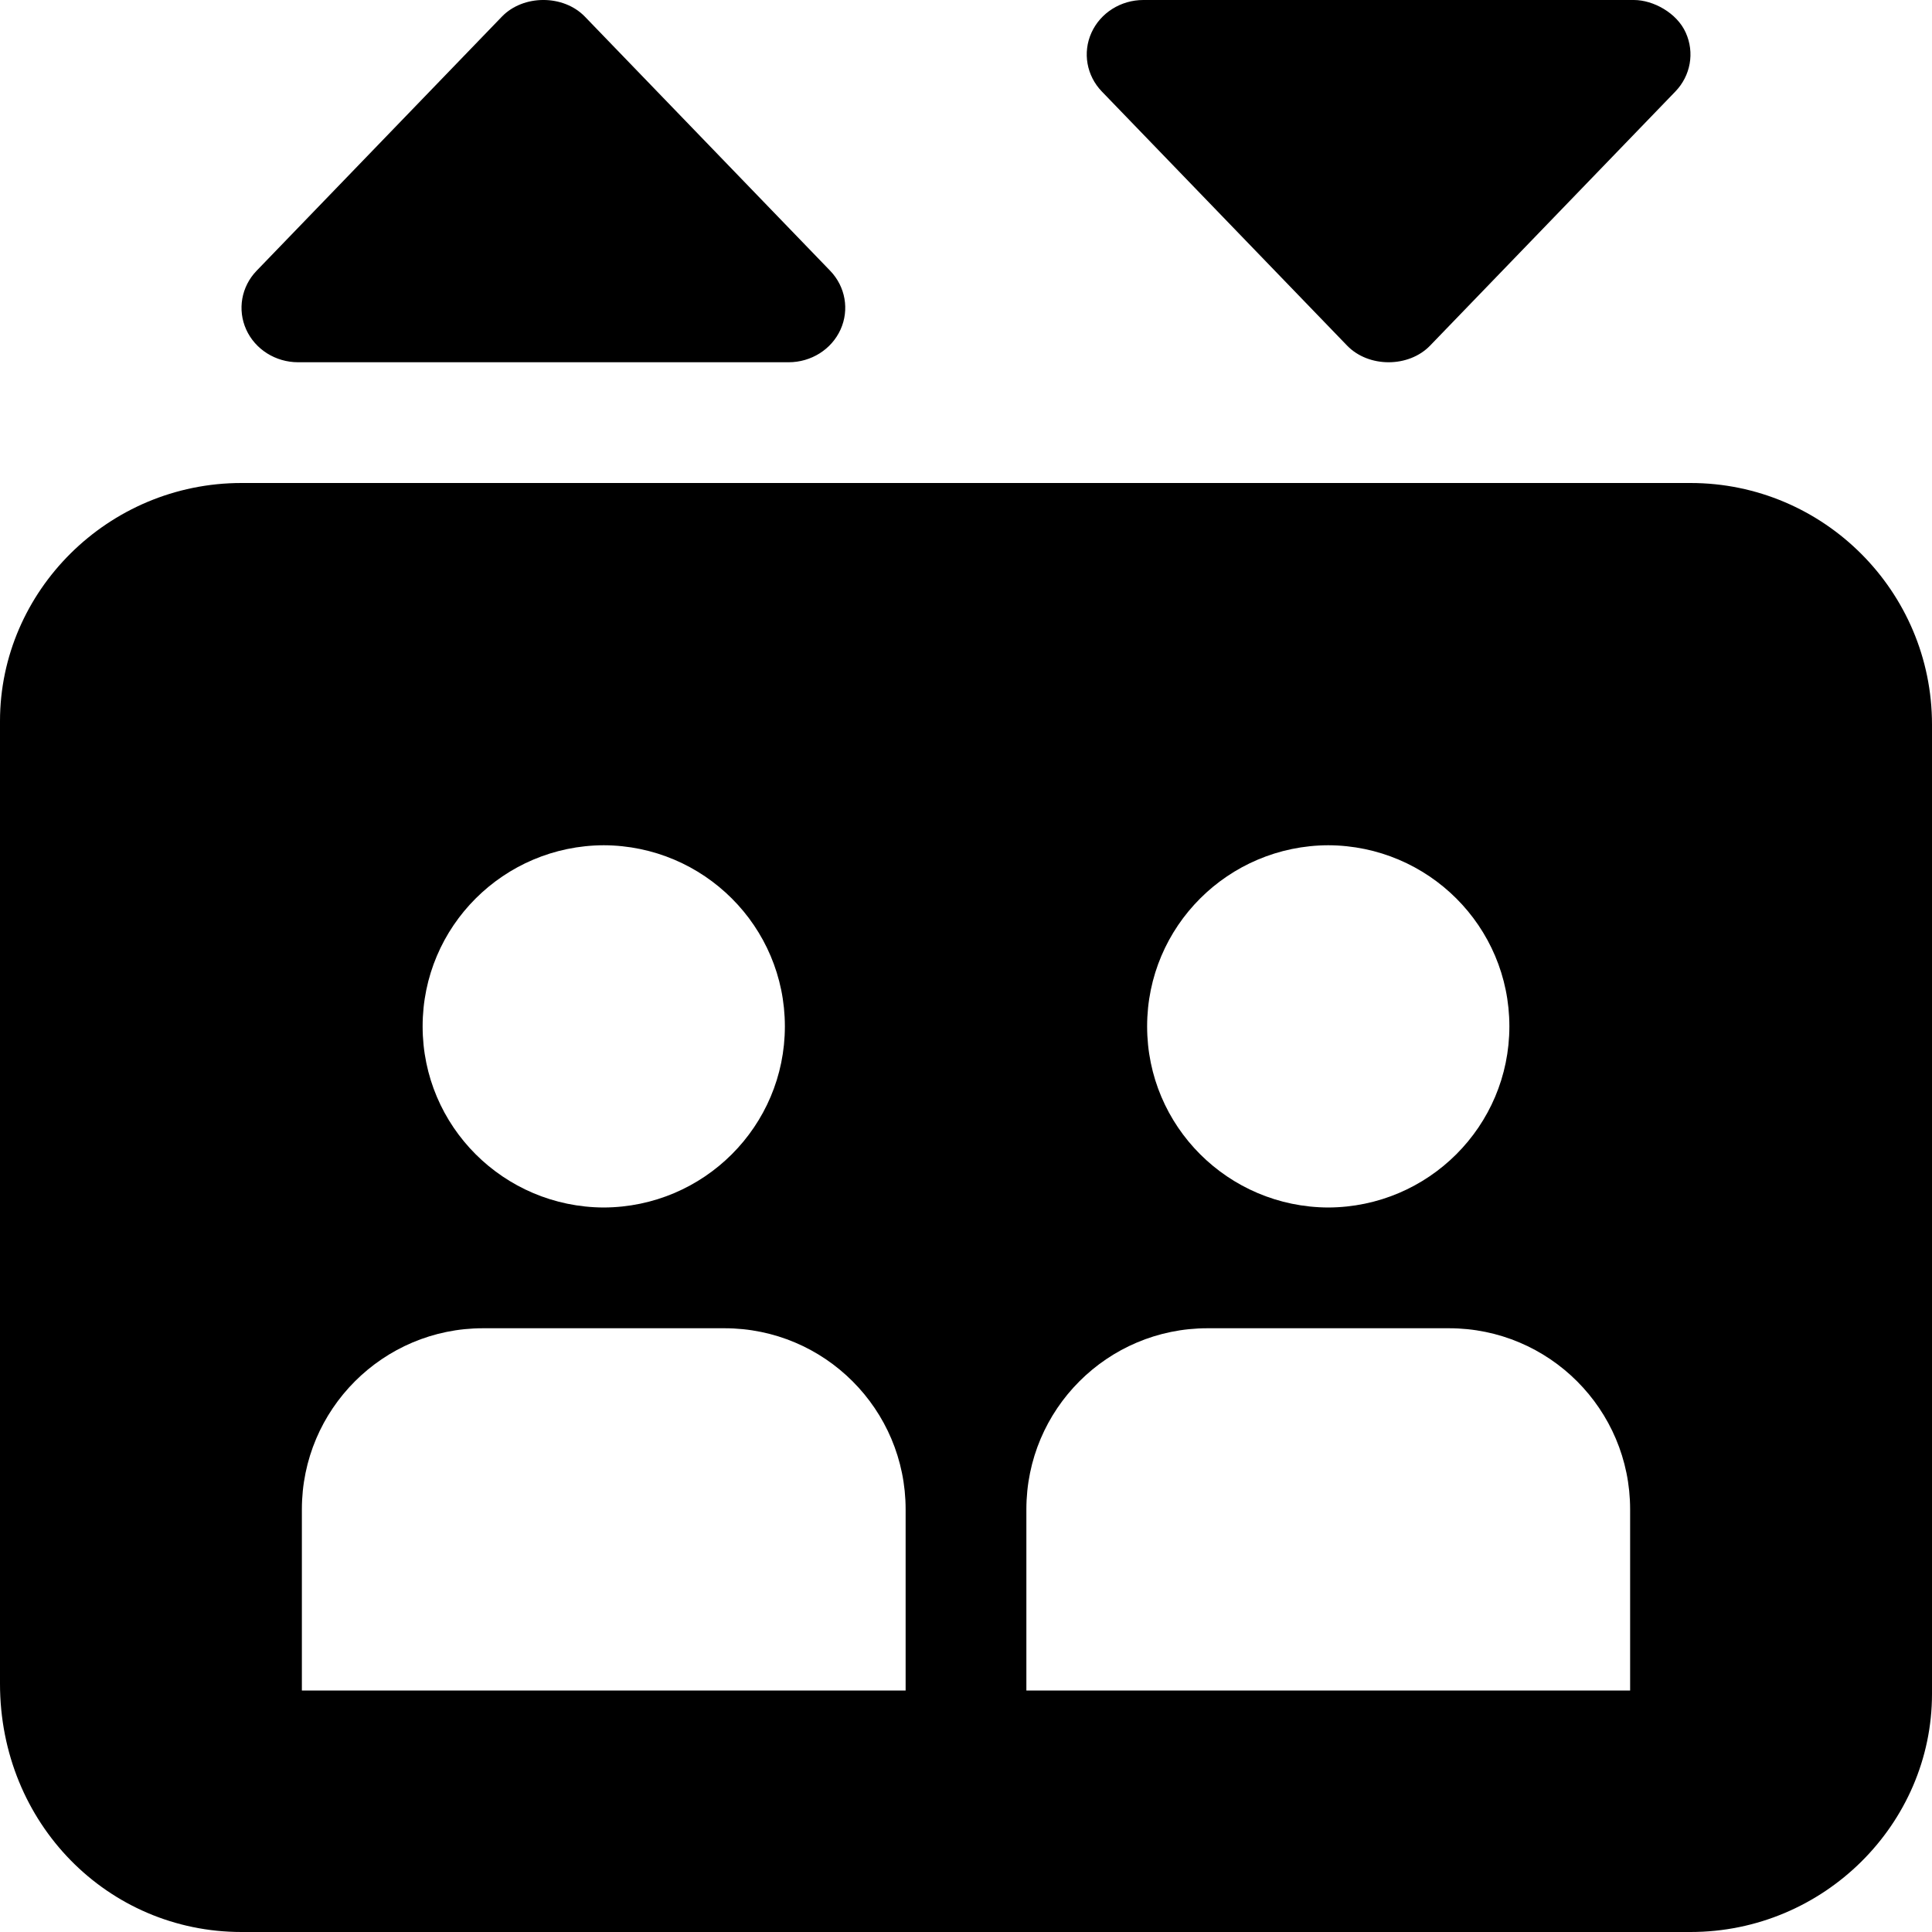
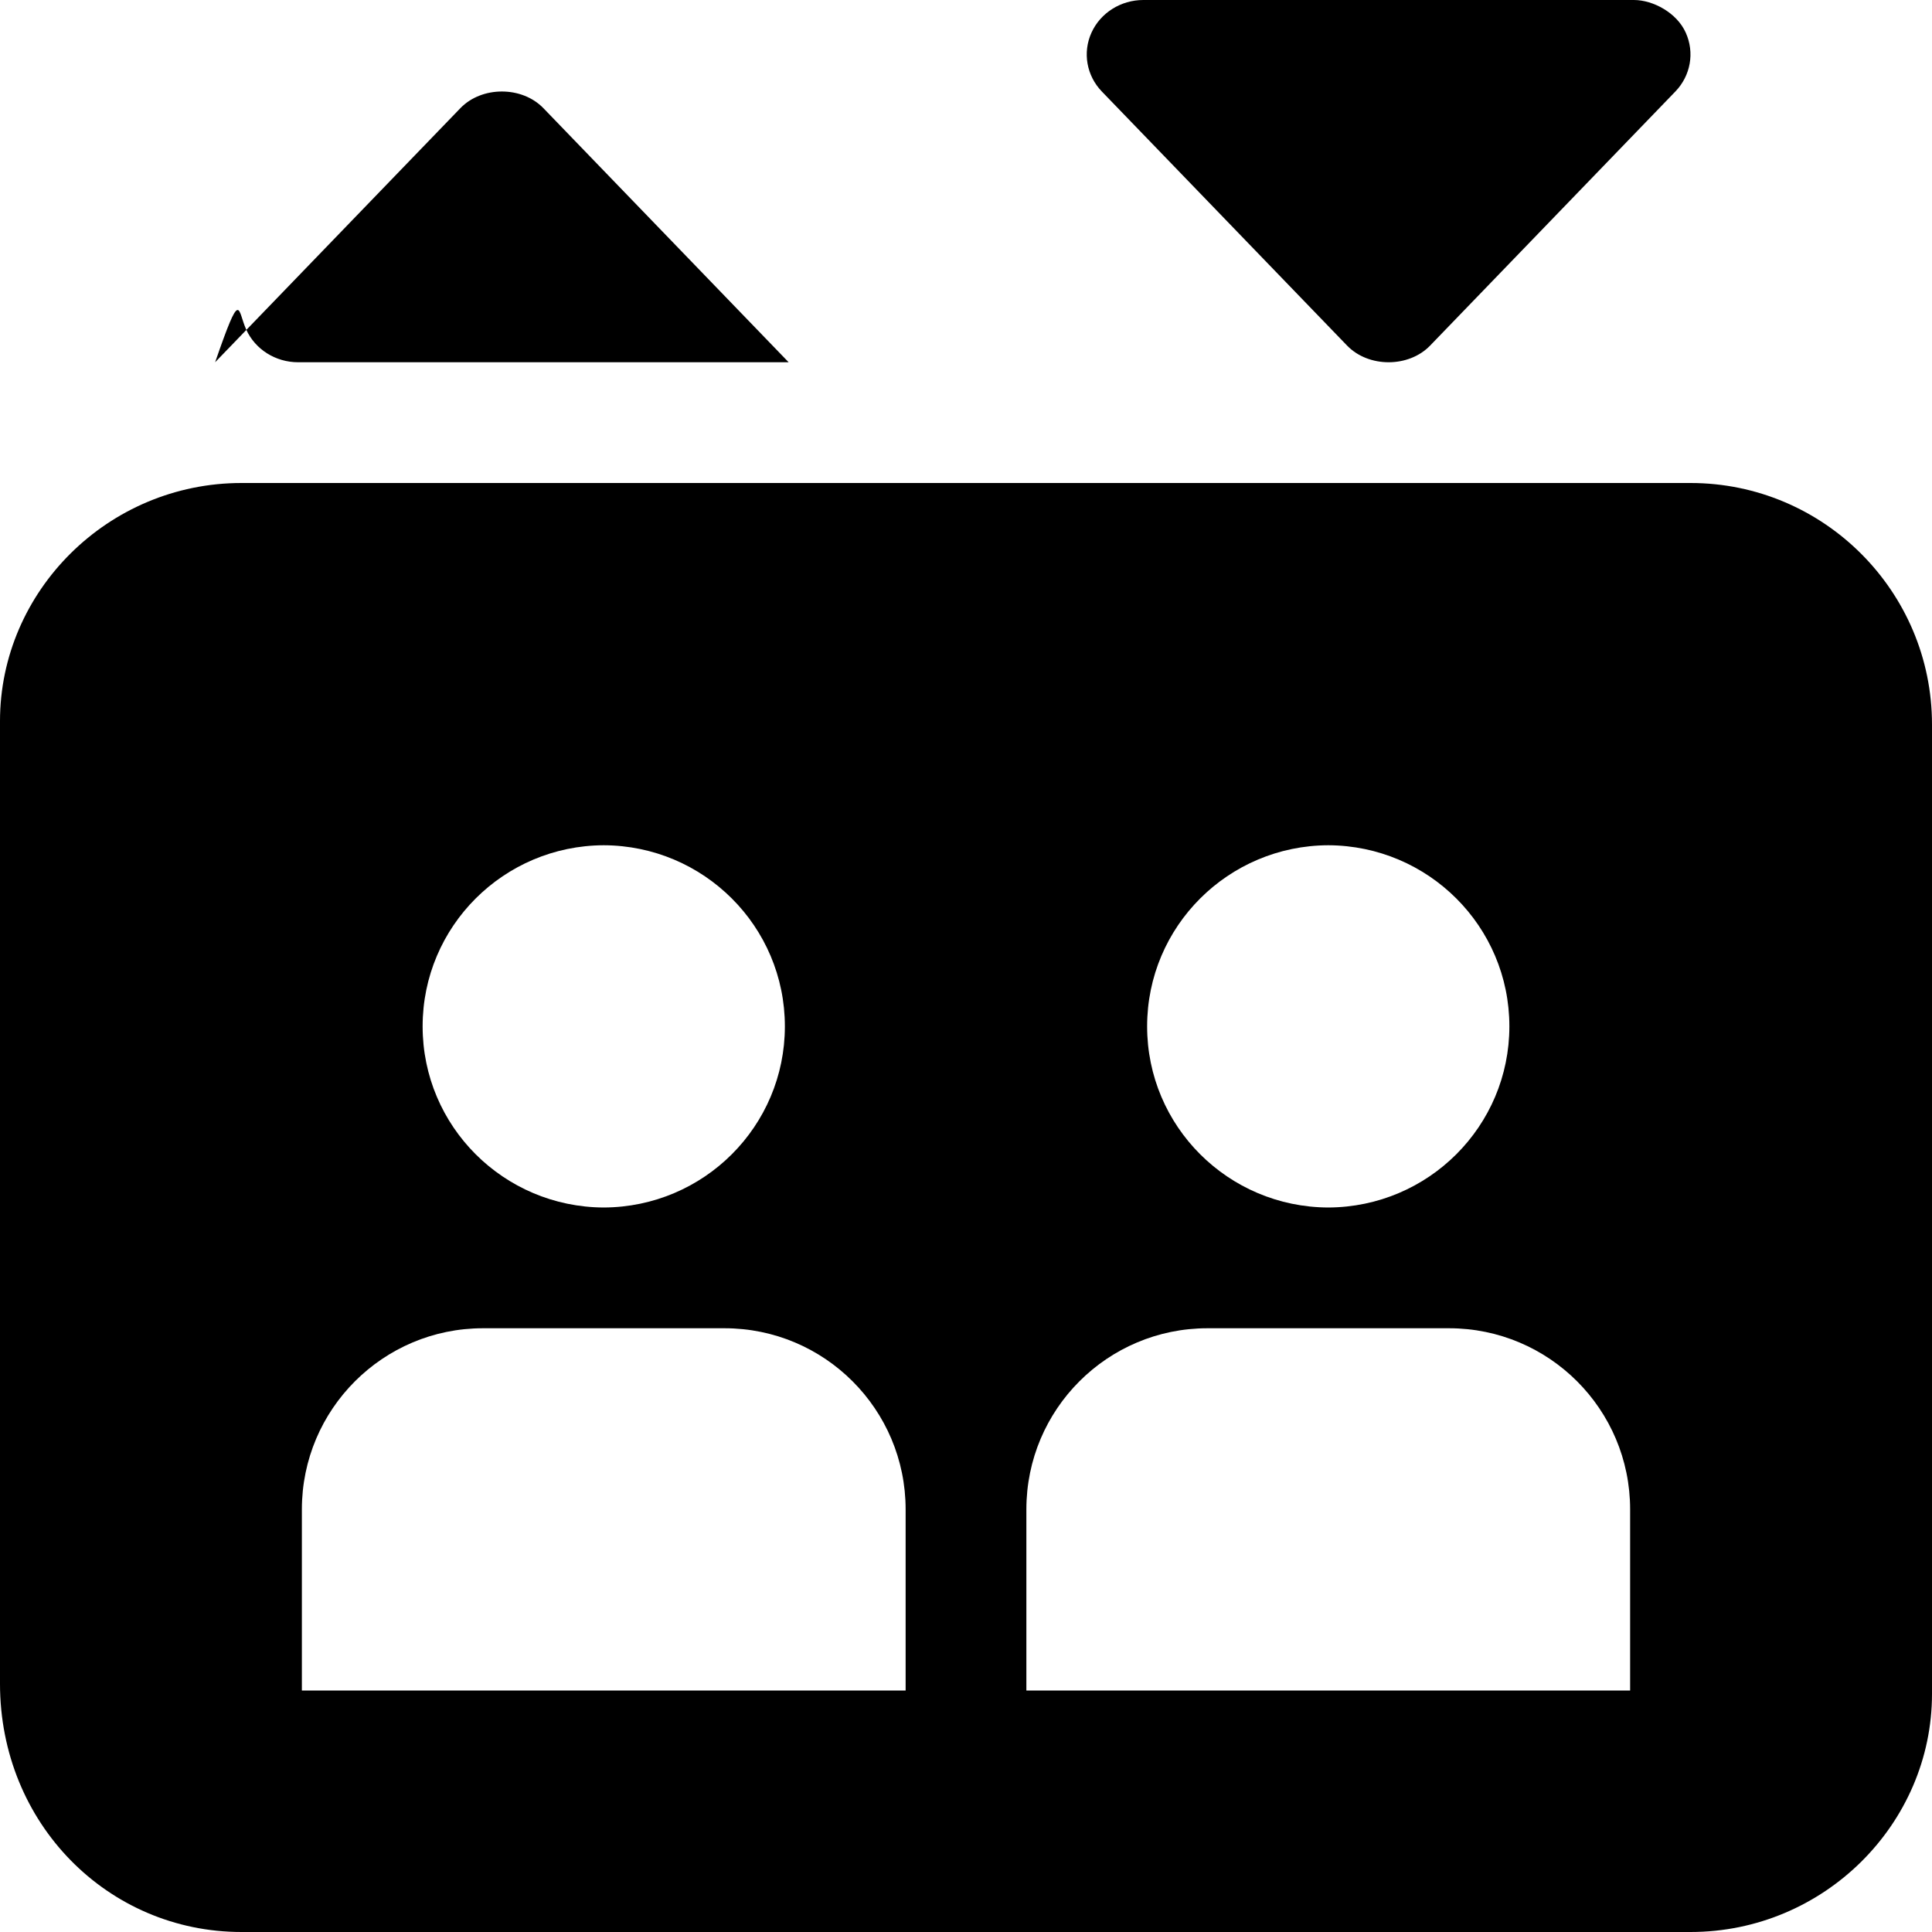
<svg xmlns="http://www.w3.org/2000/svg" viewBox="0 0 512 512">
-   <path d="M79 96h130c5.967 0 11.37-3.402 13.75-8.662 2.385-5.262 1.299-11.39-2.754-15.59l-65-67.34c-5.684-5.881-16.31-5.881-21.99 0l-65 67.34C63.95 75.95 62.87 82.08 65.25 87.34 67.63 92.6 73.03 96 79 96zm278-4.41c5.686 5.881 16.31 5.881 21.99 0l65-67.34c4.053-4.199 5.137-10.32 2.754-15.59C444.4 3.402 438.1 0 433 0H303c-5.967 0-11.37 3.402-13.75 8.662-2.385 5.262-1.301 11.39 2.752 15.59L357 91.59zM448 128H64c-35.35 0-64 28.65-64 63.1v255.1C0 483.3 28.65 512 64 512h384c35.35 0 64-28.65 64-63.1V192c0-35.3-28.7-64-64-64zm-96 96c26.5.1 48 21.5 48 48 0 26.46-21.47 47.9-48 48-26.5-.1-48-21.5-48-48s21.5-47.9 48-48zm-192 0c26.5.1 48 21.5 48 48 0 26.46-21.47 47.9-48 48-26.5-.1-48-21.5-48-48s21.5-47.9 48-48zm80 224H80v-48c0-26.5 21.5-48 48-48h64c26.51 0 48 21.49 48 48v48zm192 0H272v-48c0-26.51 21.49-48 48-48h64c26.51 0 48 21.49 48 48v48z" />
+   <path d="M79 96h130l-65-67.34c-5.684-5.881-16.31-5.881-21.99 0l-65 67.34C63.95 75.95 62.87 82.08 65.25 87.34 67.63 92.6 73.03 96 79 96zm278-4.41c5.686 5.881 16.31 5.881 21.99 0l65-67.34c4.053-4.199 5.137-10.32 2.754-15.59C444.4 3.402 438.1 0 433 0H303c-5.967 0-11.37 3.402-13.75 8.662-2.385 5.262-1.301 11.39 2.752 15.59L357 91.59zM448 128H64c-35.35 0-64 28.65-64 63.1v255.1C0 483.3 28.65 512 64 512h384c35.35 0 64-28.65 64-63.1V192c0-35.3-28.7-64-64-64zm-96 96c26.5.1 48 21.5 48 48 0 26.46-21.47 47.9-48 48-26.5-.1-48-21.5-48-48s21.5-47.9 48-48zm-192 0c26.5.1 48 21.5 48 48 0 26.46-21.47 47.9-48 48-26.5-.1-48-21.5-48-48s21.5-47.9 48-48zm80 224H80v-48c0-26.5 21.5-48 48-48h64c26.51 0 48 21.49 48 48v48zm192 0H272v-48c0-26.51 21.49-48 48-48h64c26.51 0 48 21.49 48 48v48z" />
</svg>